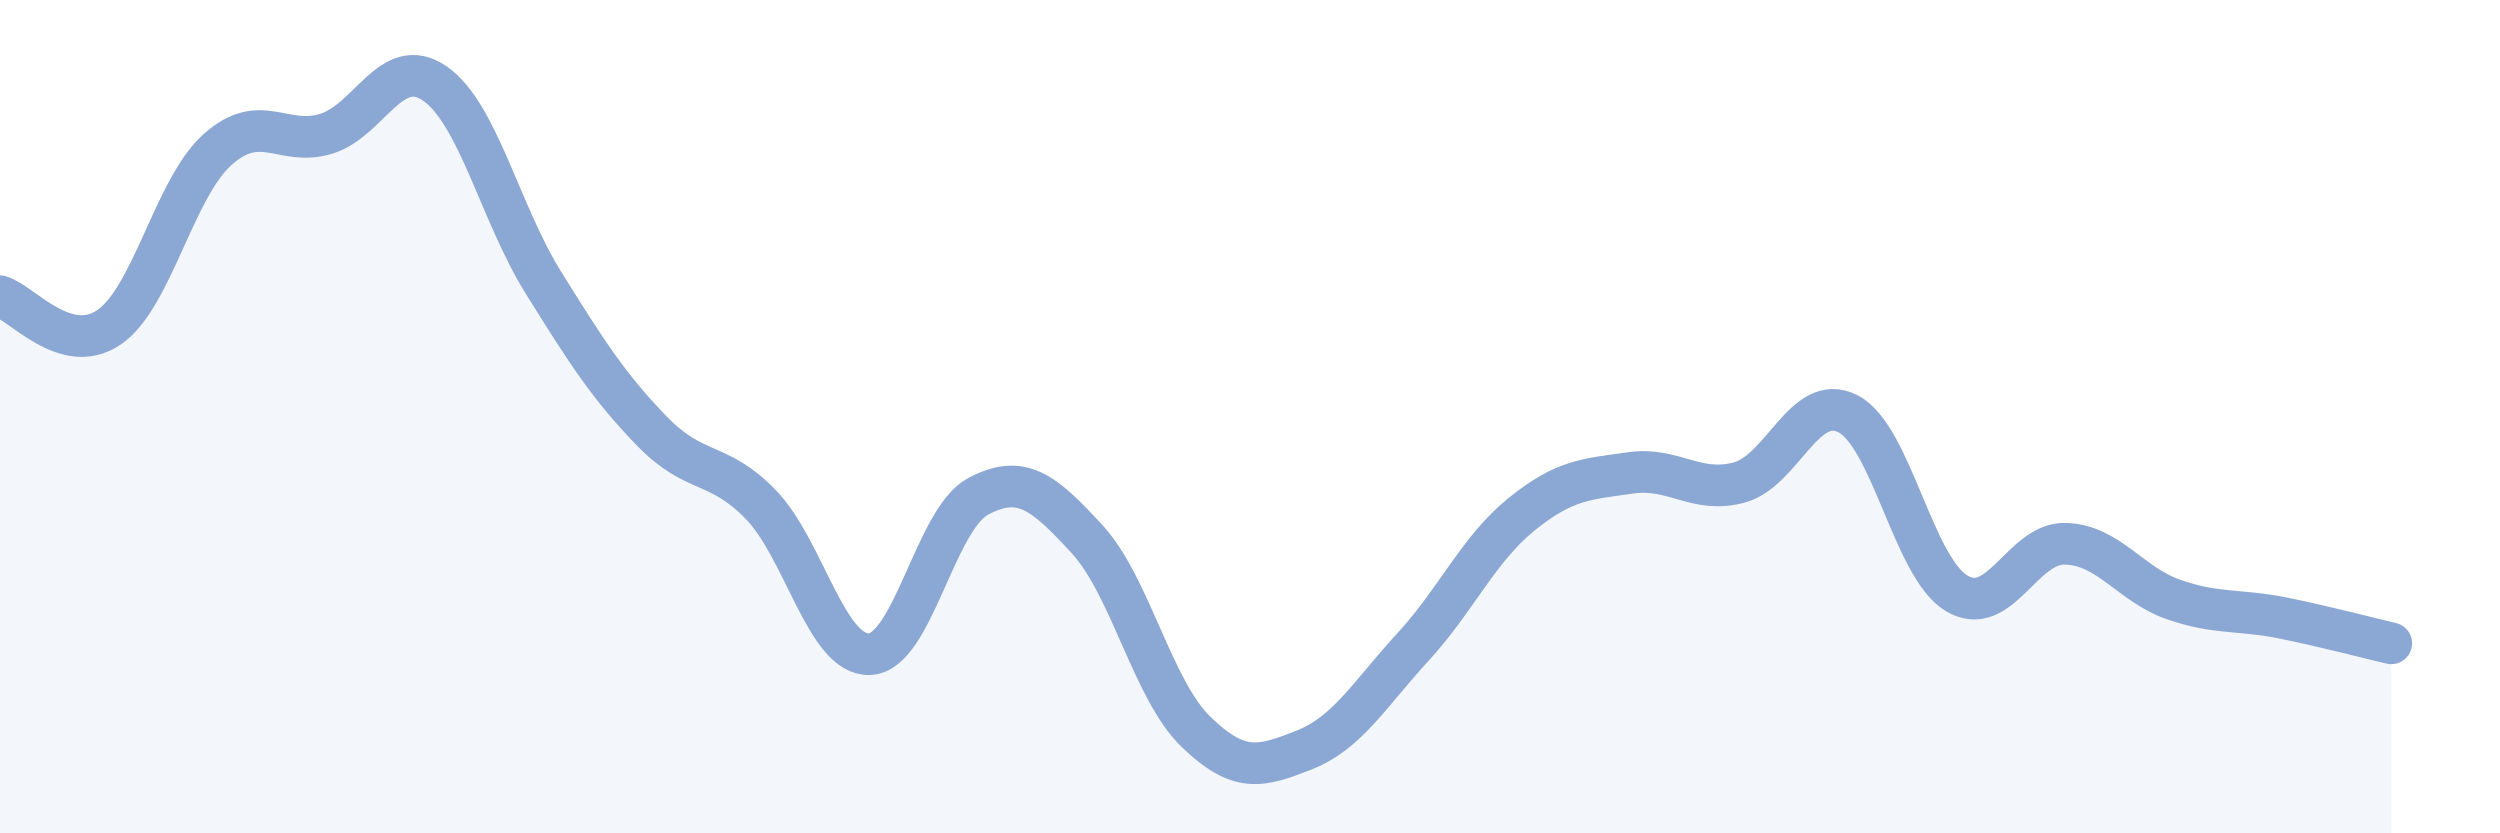
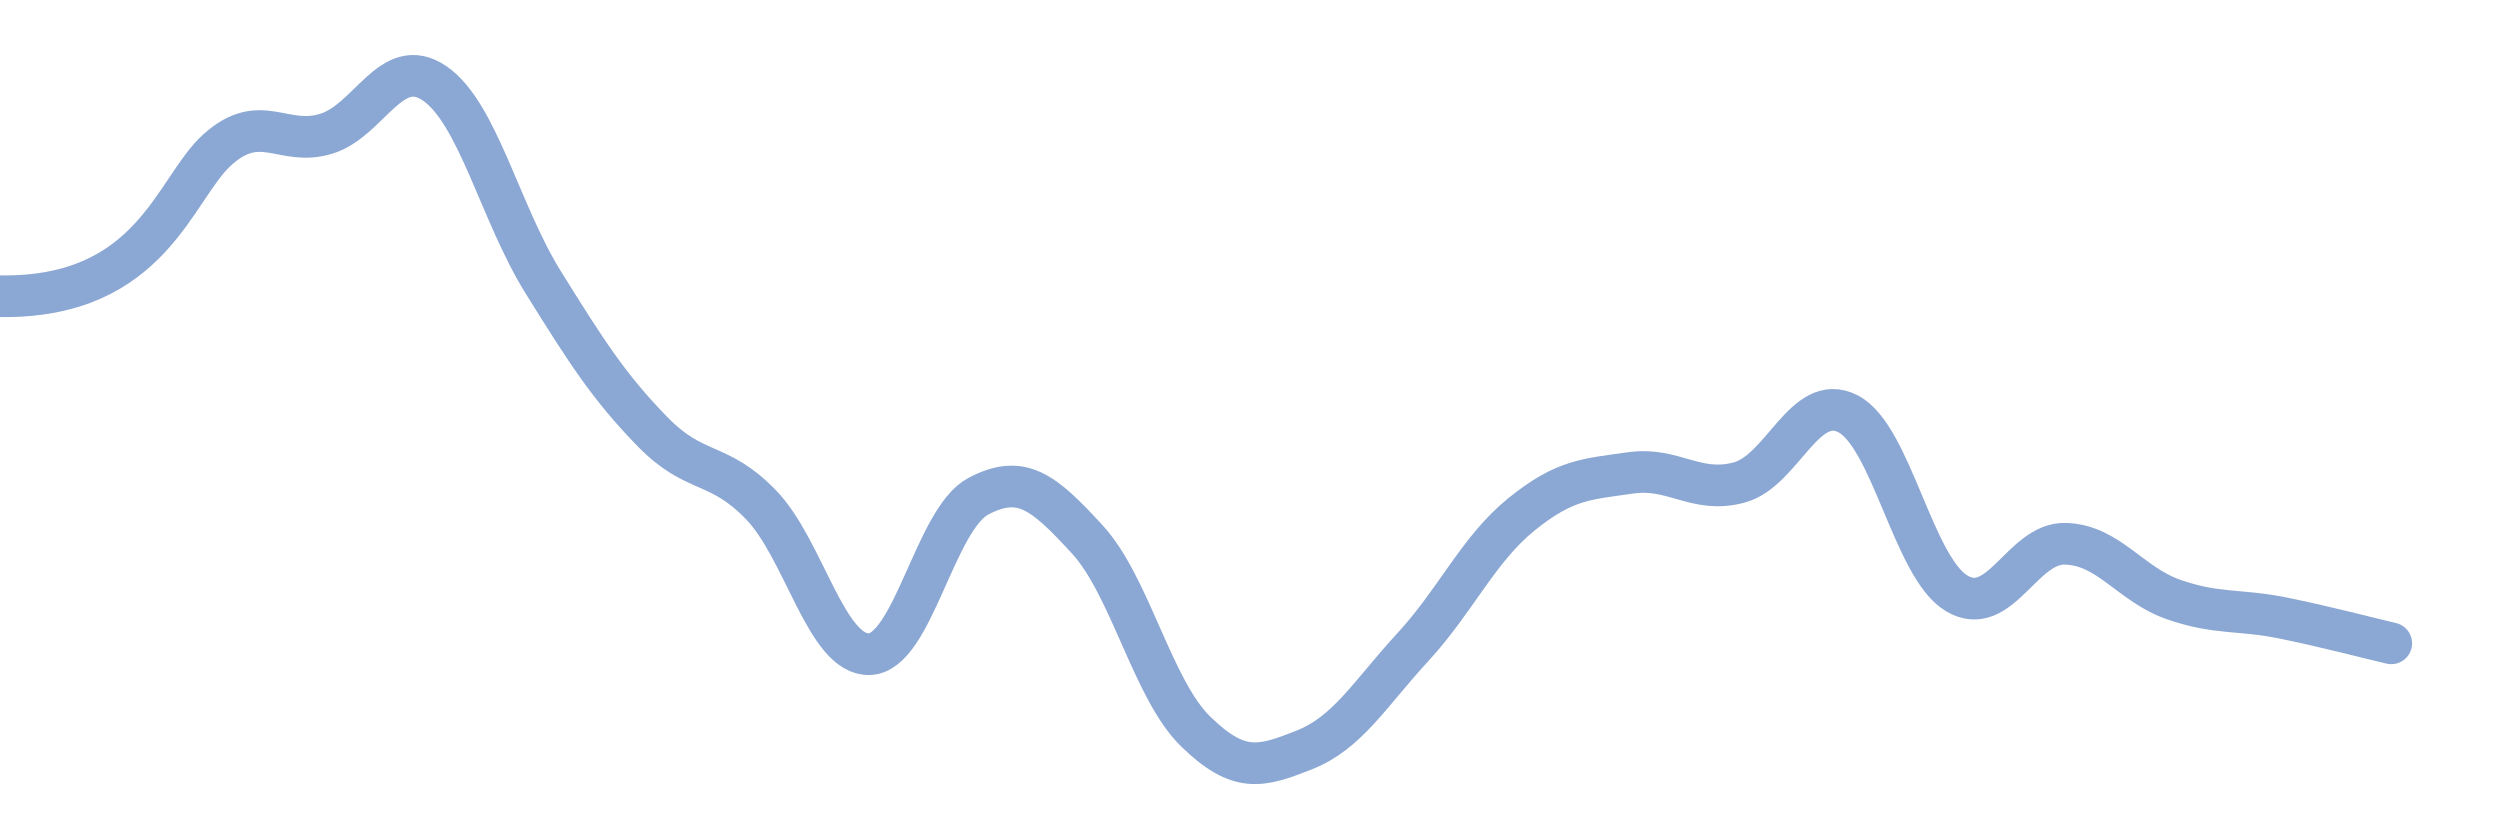
<svg xmlns="http://www.w3.org/2000/svg" width="60" height="20" viewBox="0 0 60 20">
-   <path d="M 0,7.11 C 0.52,7.26 1.57,8.56 2.61,7.86 C 3.65,7.16 4.18,4.52 5.22,3.59 C 6.26,2.66 6.79,3.53 7.83,3.21 C 8.87,2.89 9.39,1.29 10.43,2 C 11.47,2.71 12,5.11 13.04,6.78 C 14.08,8.45 14.61,9.28 15.65,10.35 C 16.69,11.42 17.22,11.04 18.26,12.11 C 19.3,13.18 19.83,15.74 20.87,15.7 C 21.91,15.66 22.44,12.46 23.48,11.91 C 24.52,11.36 25.05,11.81 26.09,12.94 C 27.13,14.07 27.66,16.55 28.7,17.56 C 29.74,18.57 30.26,18.41 31.3,18 C 32.34,17.59 32.87,16.66 33.91,15.53 C 34.95,14.4 35.48,13.18 36.52,12.34 C 37.56,11.5 38.09,11.5 39.13,11.35 C 40.17,11.2 40.7,11.86 41.74,11.58 C 42.78,11.3 43.31,9.4 44.35,9.93 C 45.39,10.46 45.92,13.62 46.96,14.24 C 48,14.86 48.53,13.02 49.57,13.05 C 50.61,13.08 51.13,14.03 52.17,14.39 C 53.21,14.75 53.74,14.62 54.78,14.83 C 55.82,15.04 56.87,15.32 57.39,15.44L57.39 20L0 20Z" fill="#8ba7d3" opacity="0.1" stroke-linecap="round" stroke-linejoin="round" />
-   <path d="M 0,7.11 C 0.52,7.26 1.57,8.56 2.61,7.86 C 3.65,7.16 4.18,4.52 5.22,3.59 C 6.26,2.66 6.79,3.53 7.83,3.21 C 8.87,2.89 9.39,1.29 10.43,2 C 11.47,2.71 12,5.11 13.04,6.78 C 14.08,8.45 14.61,9.28 15.65,10.35 C 16.69,11.42 17.22,11.04 18.26,12.11 C 19.3,13.18 19.83,15.74 20.87,15.7 C 21.91,15.66 22.44,12.46 23.48,11.91 C 24.52,11.36 25.05,11.81 26.09,12.94 C 27.13,14.07 27.66,16.55 28.7,17.56 C 29.74,18.57 30.26,18.41 31.3,18 C 32.34,17.59 32.87,16.66 33.91,15.53 C 34.95,14.4 35.48,13.18 36.52,12.34 C 37.56,11.5 38.09,11.5 39.13,11.35 C 40.17,11.2 40.7,11.86 41.74,11.58 C 42.78,11.3 43.31,9.4 44.35,9.93 C 45.39,10.46 45.92,13.62 46.96,14.24 C 48,14.86 48.53,13.02 49.57,13.05 C 50.61,13.08 51.13,14.03 52.17,14.39 C 53.21,14.75 53.74,14.62 54.78,14.83 C 55.82,15.04 56.87,15.32 57.39,15.44" stroke="#8ba7d3" stroke-width="1" fill="none" stroke-linecap="round" stroke-linejoin="round" />
+   <path d="M 0,7.11 C 3.65,7.16 4.18,4.52 5.22,3.59 C 6.26,2.66 6.79,3.53 7.83,3.21 C 8.87,2.89 9.39,1.29 10.43,2 C 11.47,2.71 12,5.11 13.04,6.78 C 14.08,8.45 14.61,9.28 15.65,10.35 C 16.69,11.42 17.22,11.04 18.26,12.11 C 19.3,13.18 19.83,15.74 20.87,15.7 C 21.91,15.66 22.44,12.46 23.48,11.91 C 24.52,11.36 25.05,11.81 26.09,12.94 C 27.13,14.07 27.66,16.55 28.7,17.56 C 29.74,18.57 30.26,18.41 31.3,18 C 32.34,17.59 32.87,16.66 33.91,15.53 C 34.95,14.4 35.48,13.18 36.52,12.34 C 37.56,11.5 38.09,11.5 39.13,11.35 C 40.17,11.2 40.7,11.86 41.74,11.58 C 42.78,11.3 43.31,9.4 44.35,9.93 C 45.39,10.46 45.92,13.62 46.96,14.24 C 48,14.86 48.53,13.02 49.57,13.05 C 50.61,13.08 51.13,14.03 52.17,14.39 C 53.21,14.75 53.74,14.62 54.78,14.83 C 55.82,15.04 56.87,15.32 57.39,15.44" stroke="#8ba7d3" stroke-width="1" fill="none" stroke-linecap="round" stroke-linejoin="round" />
</svg>